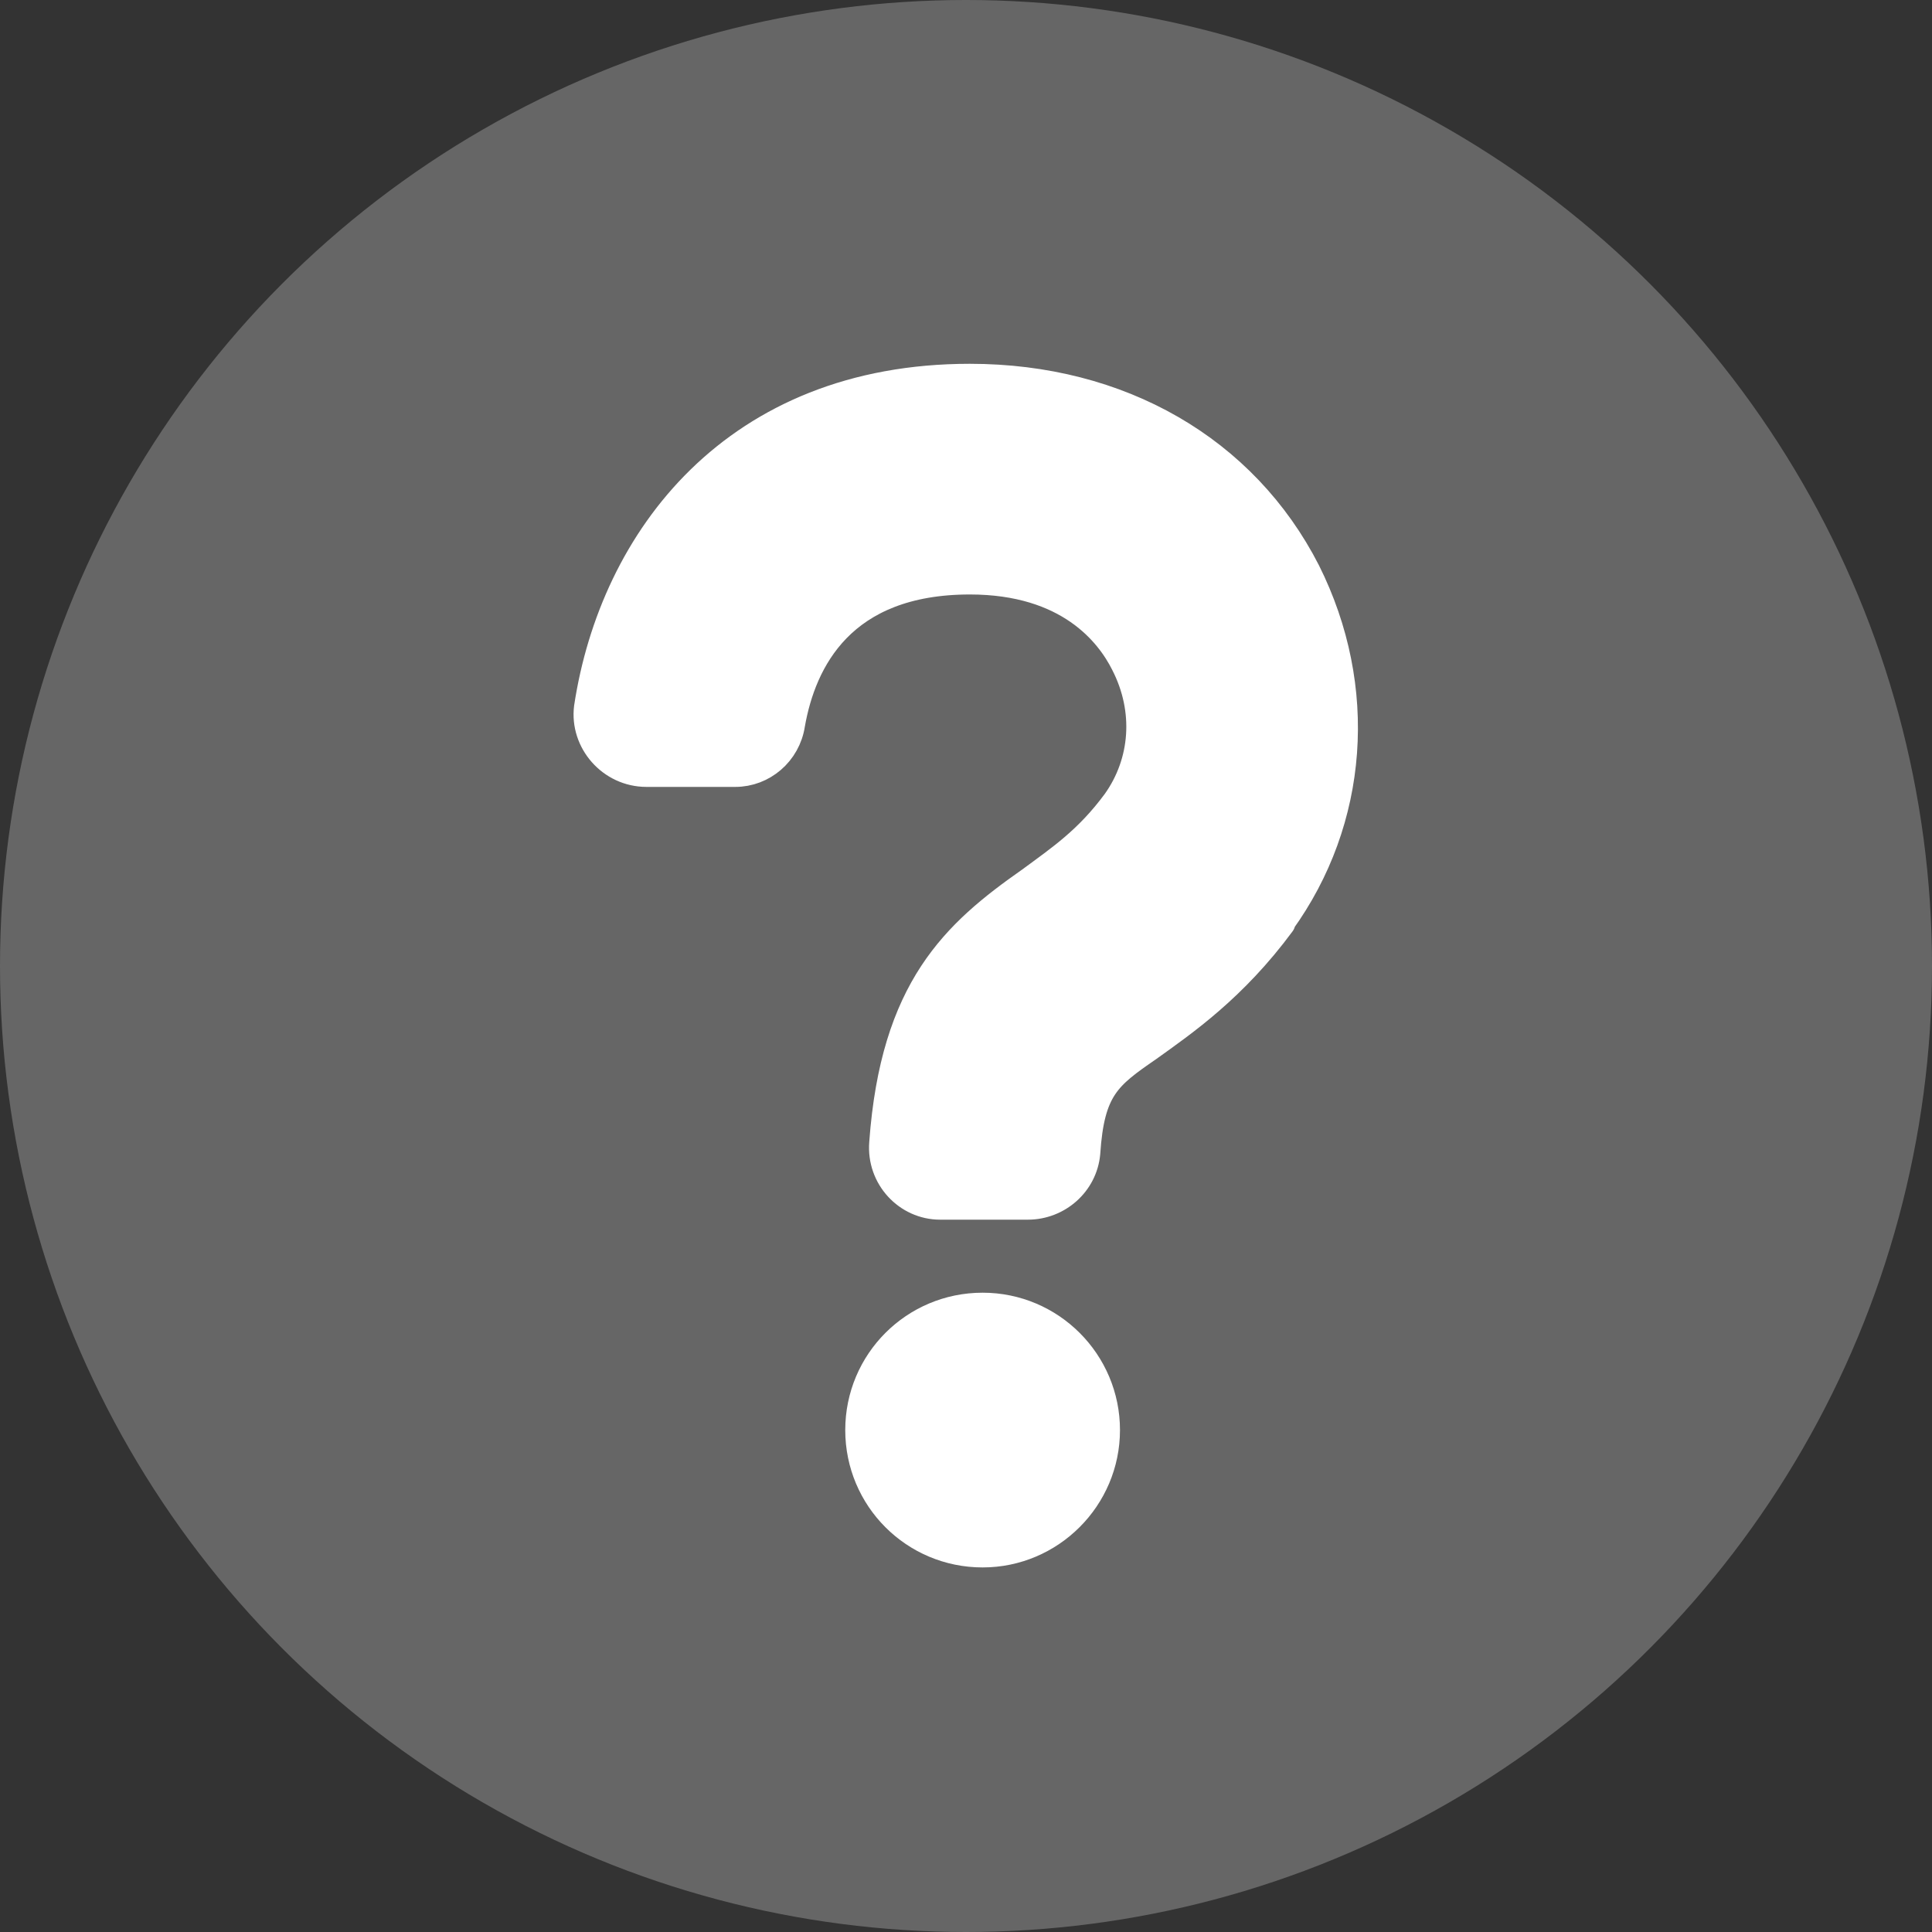
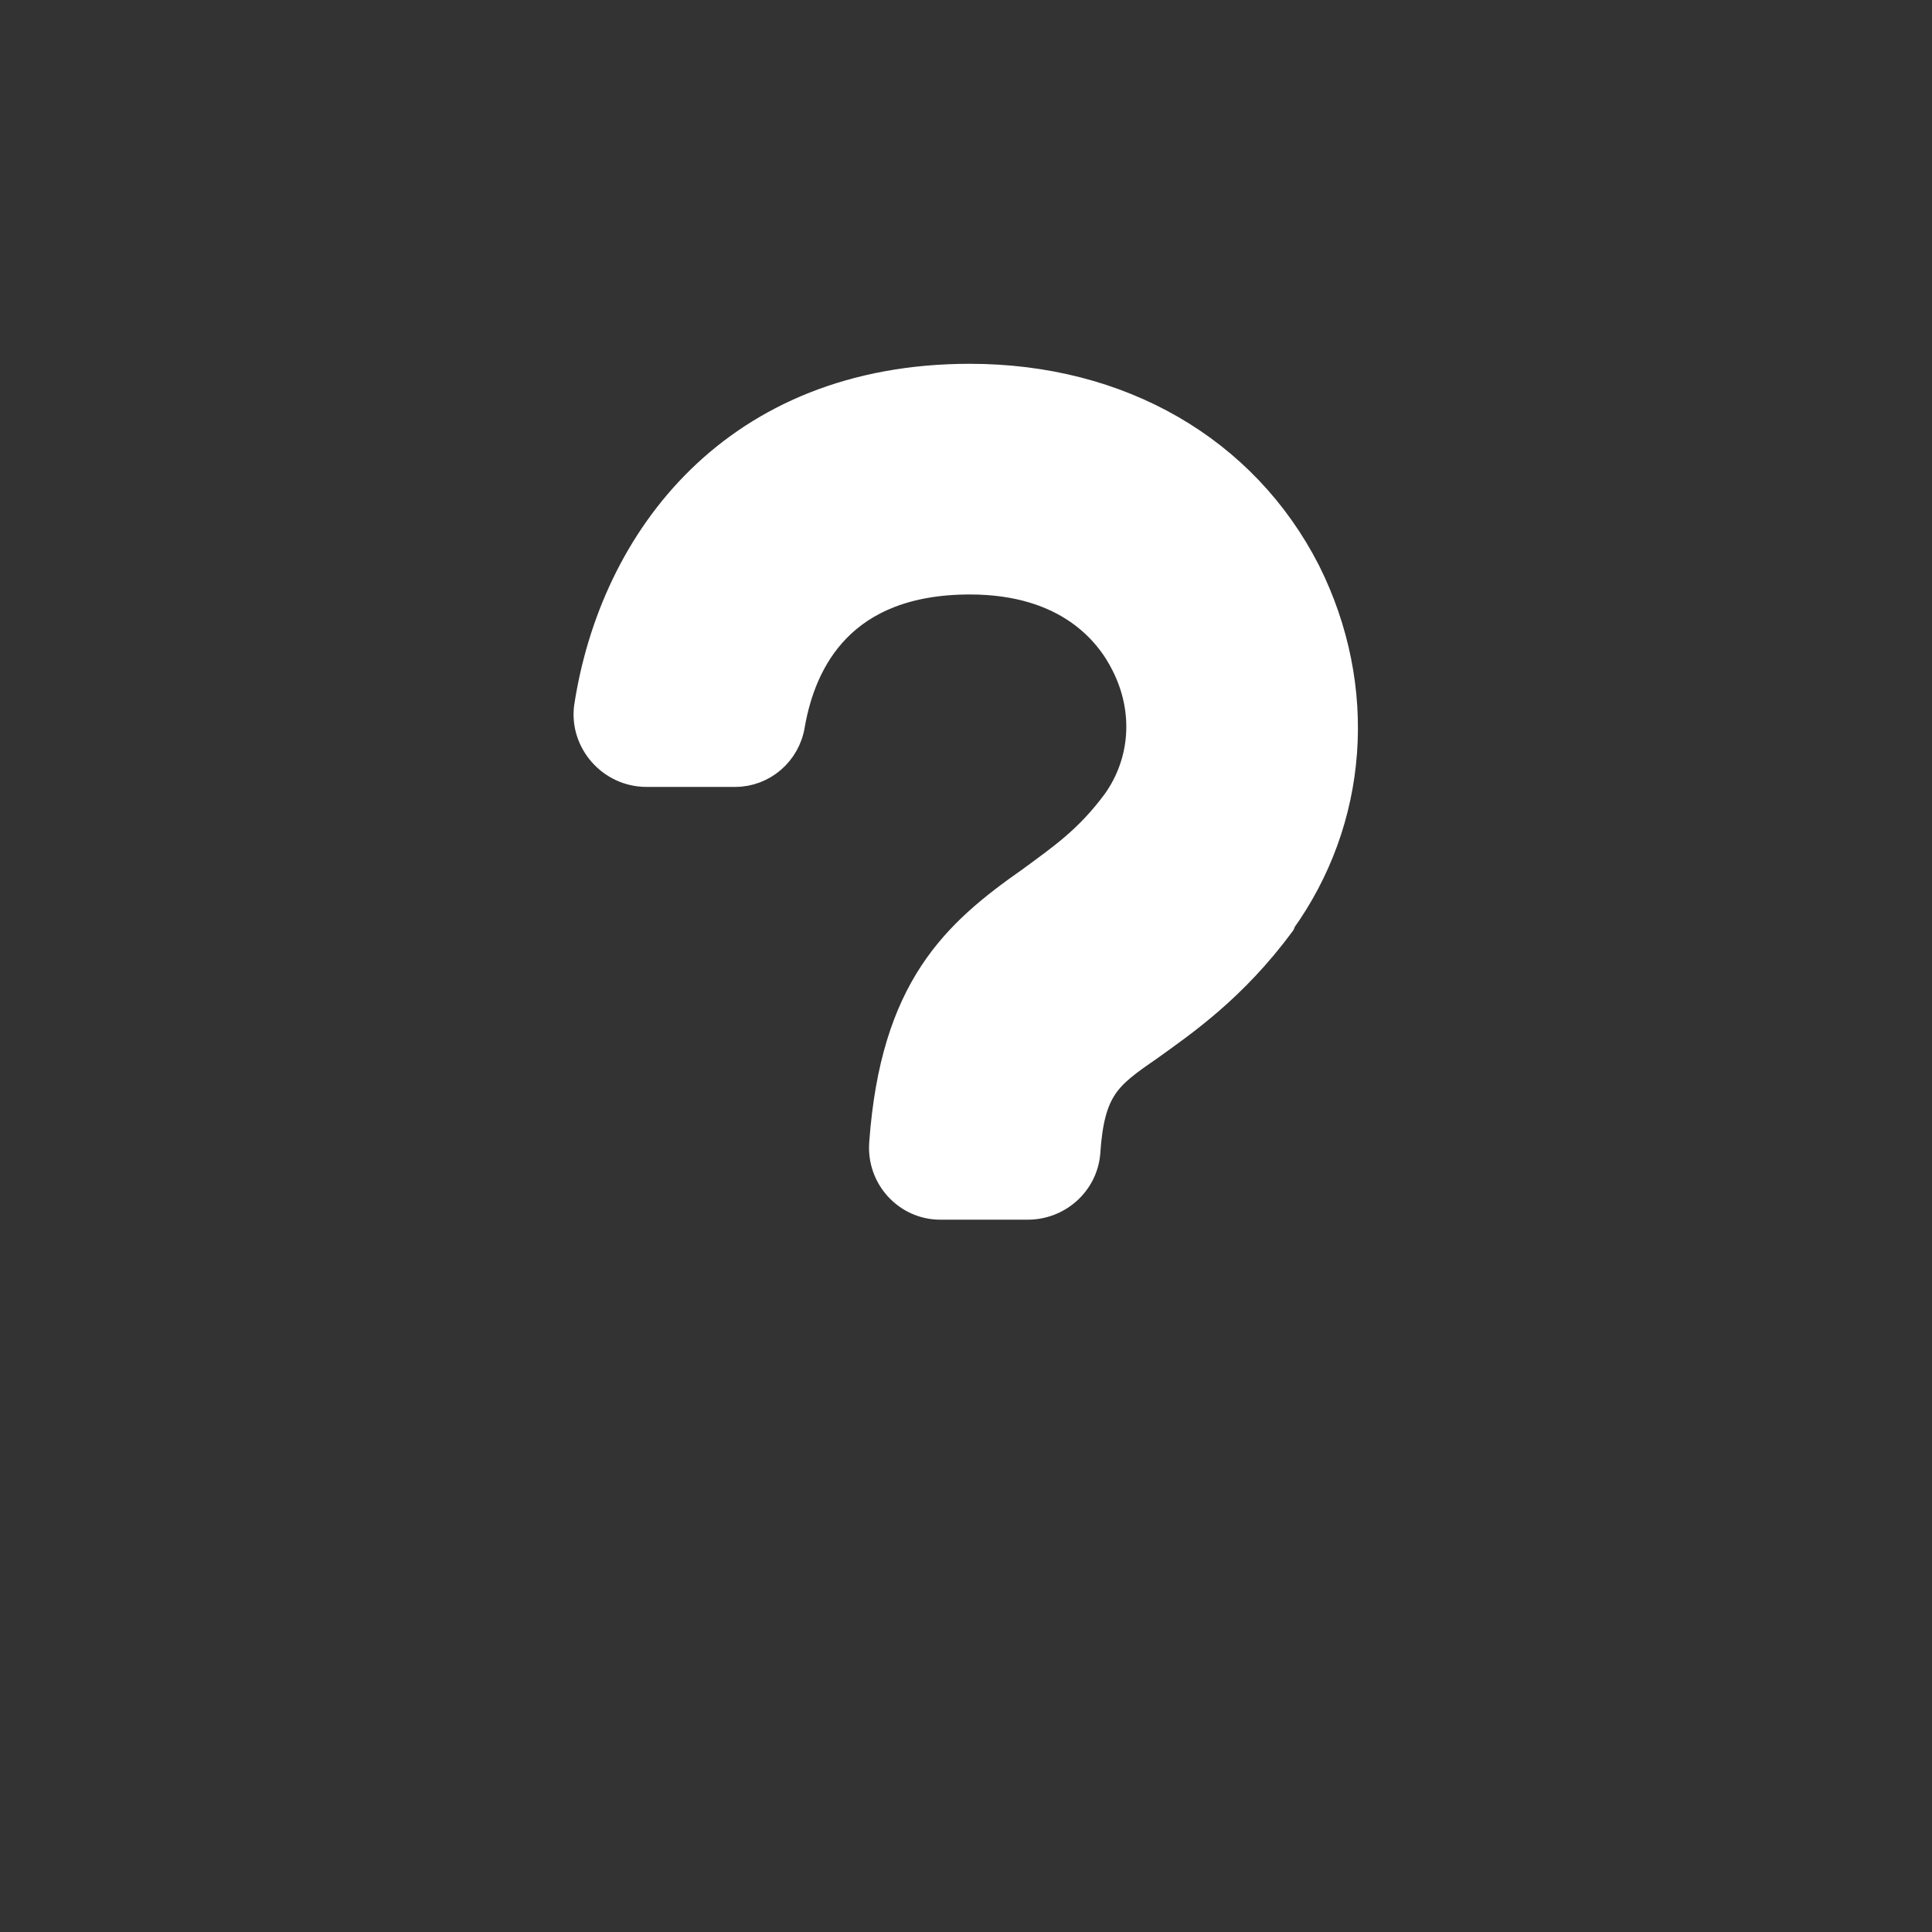
<svg xmlns="http://www.w3.org/2000/svg" id="_レイヤー_2" data-name="レイヤー_2" width="50" height="50" viewBox="0 0 50 50">
  <rect x="0" y="0" width="50" height="50" fill="#333333" stroke="none" />
  <defs>
    <style>
      .cls-1 {
        fill: #fff;
        stroke: #fff;
        stroke-linecap: round;
        stroke-linejoin: round;
        stroke-width: .75px;
      }

      .cls-2 {
        fill: #666;
      }
    </style>
  </defs>
  <g id="_レイヤー_1-2" data-name="レイヤー_1">
    <g>
-       <circle class="cls-2" cx="25" cy="25" r="25" />
      <g>
-         <path class="cls-1" d="M25.43,40.19c-1.76,0-3.18-1.42-3.18-3.18s1.42-3.18,3.18-3.18,3.18,1.43,3.18,3.18-1.43,3.18-3.18,3.18Z" />
        <path class="cls-1" d="M33.15,23.88c-1.24,1.68-2.52,2.56-3.44,3.22-1.06.73-1.5,1.06-1.61,2.74-.07.77-.73,1.35-1.5,1.35h-2.27c-.84,0-1.53-.73-1.46-1.61.29-3.99,1.86-5.41,3.8-6.77.8-.59,1.5-1.06,2.23-2.05.73-1.03.84-2.38.22-3.59-.4-.8-1.46-2.16-4.02-2.16-3.33,0-4.35,2.08-4.64,3.73-.11.73-.73,1.25-1.43,1.25h-2.3c-.91,0-1.61-.81-1.5-1.68.66-4.35,3.8-8.52,9.87-8.52,3.88,0,7.09,1.86,8.7,5.01,1.5,3,1.24,6.43-.66,9.06Z" />
      </g>
    </g>
  </g>
</svg>